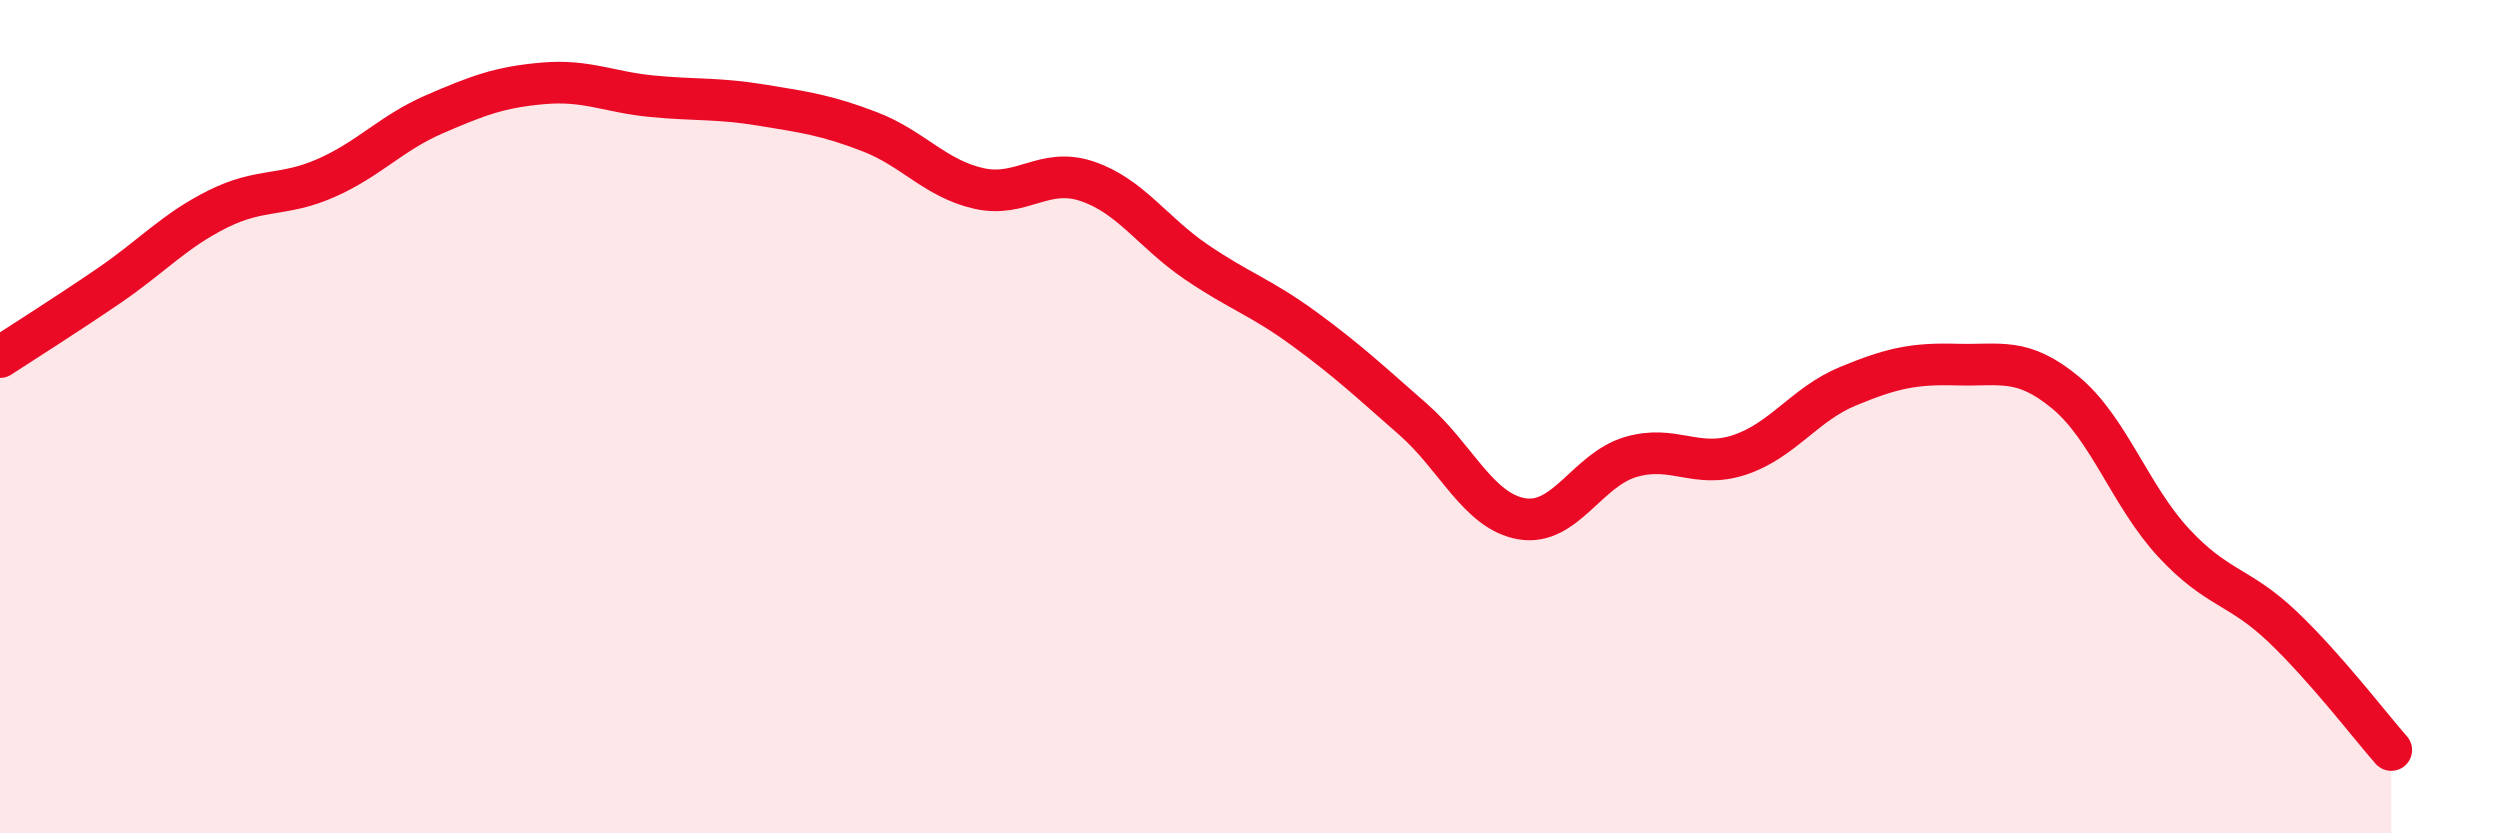
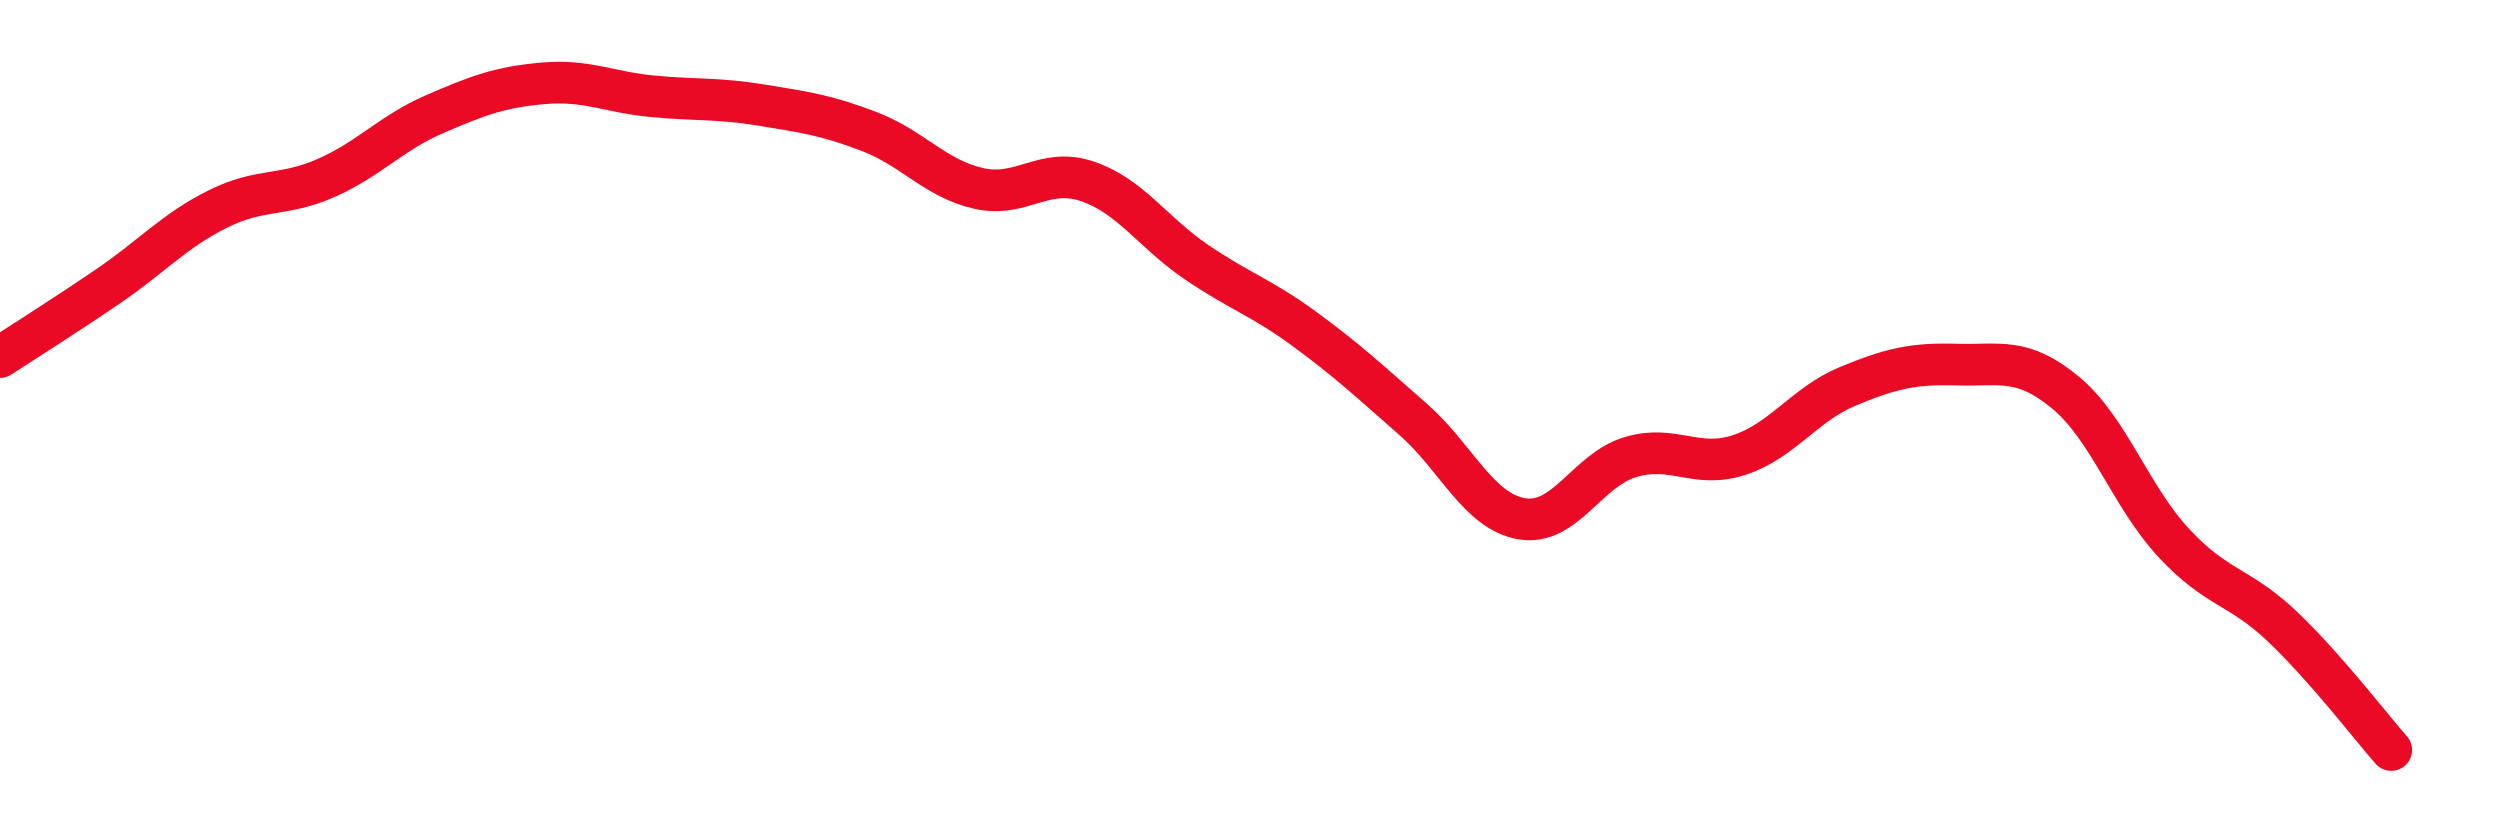
<svg xmlns="http://www.w3.org/2000/svg" width="60" height="20" viewBox="0 0 60 20">
-   <path d="M 0,8.57 C 0.52,8.23 1.57,7.57 2.61,6.86 C 3.65,6.15 4.18,5.54 5.22,5.02 C 6.26,4.5 6.79,4.73 7.83,4.27 C 8.87,3.81 9.39,3.19 10.43,2.74 C 11.47,2.29 12,2.09 13.04,2 C 14.08,1.91 14.61,2.21 15.65,2.31 C 16.69,2.41 17.22,2.35 18.26,2.52 C 19.3,2.69 19.83,2.76 20.87,3.16 C 21.91,3.56 22.44,4.28 23.48,4.52 C 24.52,4.76 25.05,4 26.09,4.35 C 27.13,4.7 27.66,5.57 28.7,6.28 C 29.74,6.99 30.26,7.13 31.3,7.89 C 32.34,8.65 32.87,9.15 33.91,10.06 C 34.95,10.97 35.48,12.27 36.52,12.45 C 37.56,12.63 38.09,11.28 39.13,10.97 C 40.17,10.66 40.7,11.26 41.74,10.92 C 42.78,10.58 43.31,9.7 44.35,9.27 C 45.39,8.84 45.92,8.72 46.96,8.75 C 48,8.78 48.53,8.56 49.57,9.42 C 50.61,10.28 51.13,11.91 52.17,13.03 C 53.21,14.15 53.74,14.05 54.78,15.04 C 55.82,16.03 56.87,17.41 57.39,18L57.39 20L0 20Z" fill="#EB0A25" opacity="0.1" stroke-linecap="round" stroke-linejoin="round" />
  <path d="M 0,8.57 C 0.52,8.23 1.57,7.57 2.61,6.86 C 3.65,6.15 4.18,5.54 5.22,5.02 C 6.26,4.5 6.79,4.73 7.83,4.27 C 8.87,3.81 9.39,3.19 10.43,2.74 C 11.47,2.29 12,2.09 13.04,2 C 14.08,1.91 14.61,2.21 15.65,2.31 C 16.69,2.41 17.22,2.35 18.26,2.52 C 19.3,2.69 19.83,2.76 20.87,3.16 C 21.91,3.56 22.44,4.28 23.48,4.52 C 24.52,4.76 25.05,4 26.09,4.35 C 27.13,4.7 27.66,5.57 28.7,6.28 C 29.74,6.99 30.26,7.13 31.3,7.89 C 32.34,8.65 32.87,9.15 33.91,10.06 C 34.95,10.97 35.48,12.27 36.52,12.45 C 37.56,12.63 38.09,11.28 39.13,10.97 C 40.17,10.66 40.7,11.26 41.74,10.92 C 42.78,10.58 43.31,9.7 44.35,9.27 C 45.39,8.84 45.92,8.72 46.96,8.75 C 48,8.78 48.53,8.56 49.57,9.42 C 50.61,10.28 51.13,11.91 52.17,13.03 C 53.21,14.15 53.74,14.05 54.78,15.04 C 55.82,16.03 56.87,17.41 57.39,18" stroke="#EB0A25" stroke-width="1" fill="none" stroke-linecap="round" stroke-linejoin="round" />
</svg>